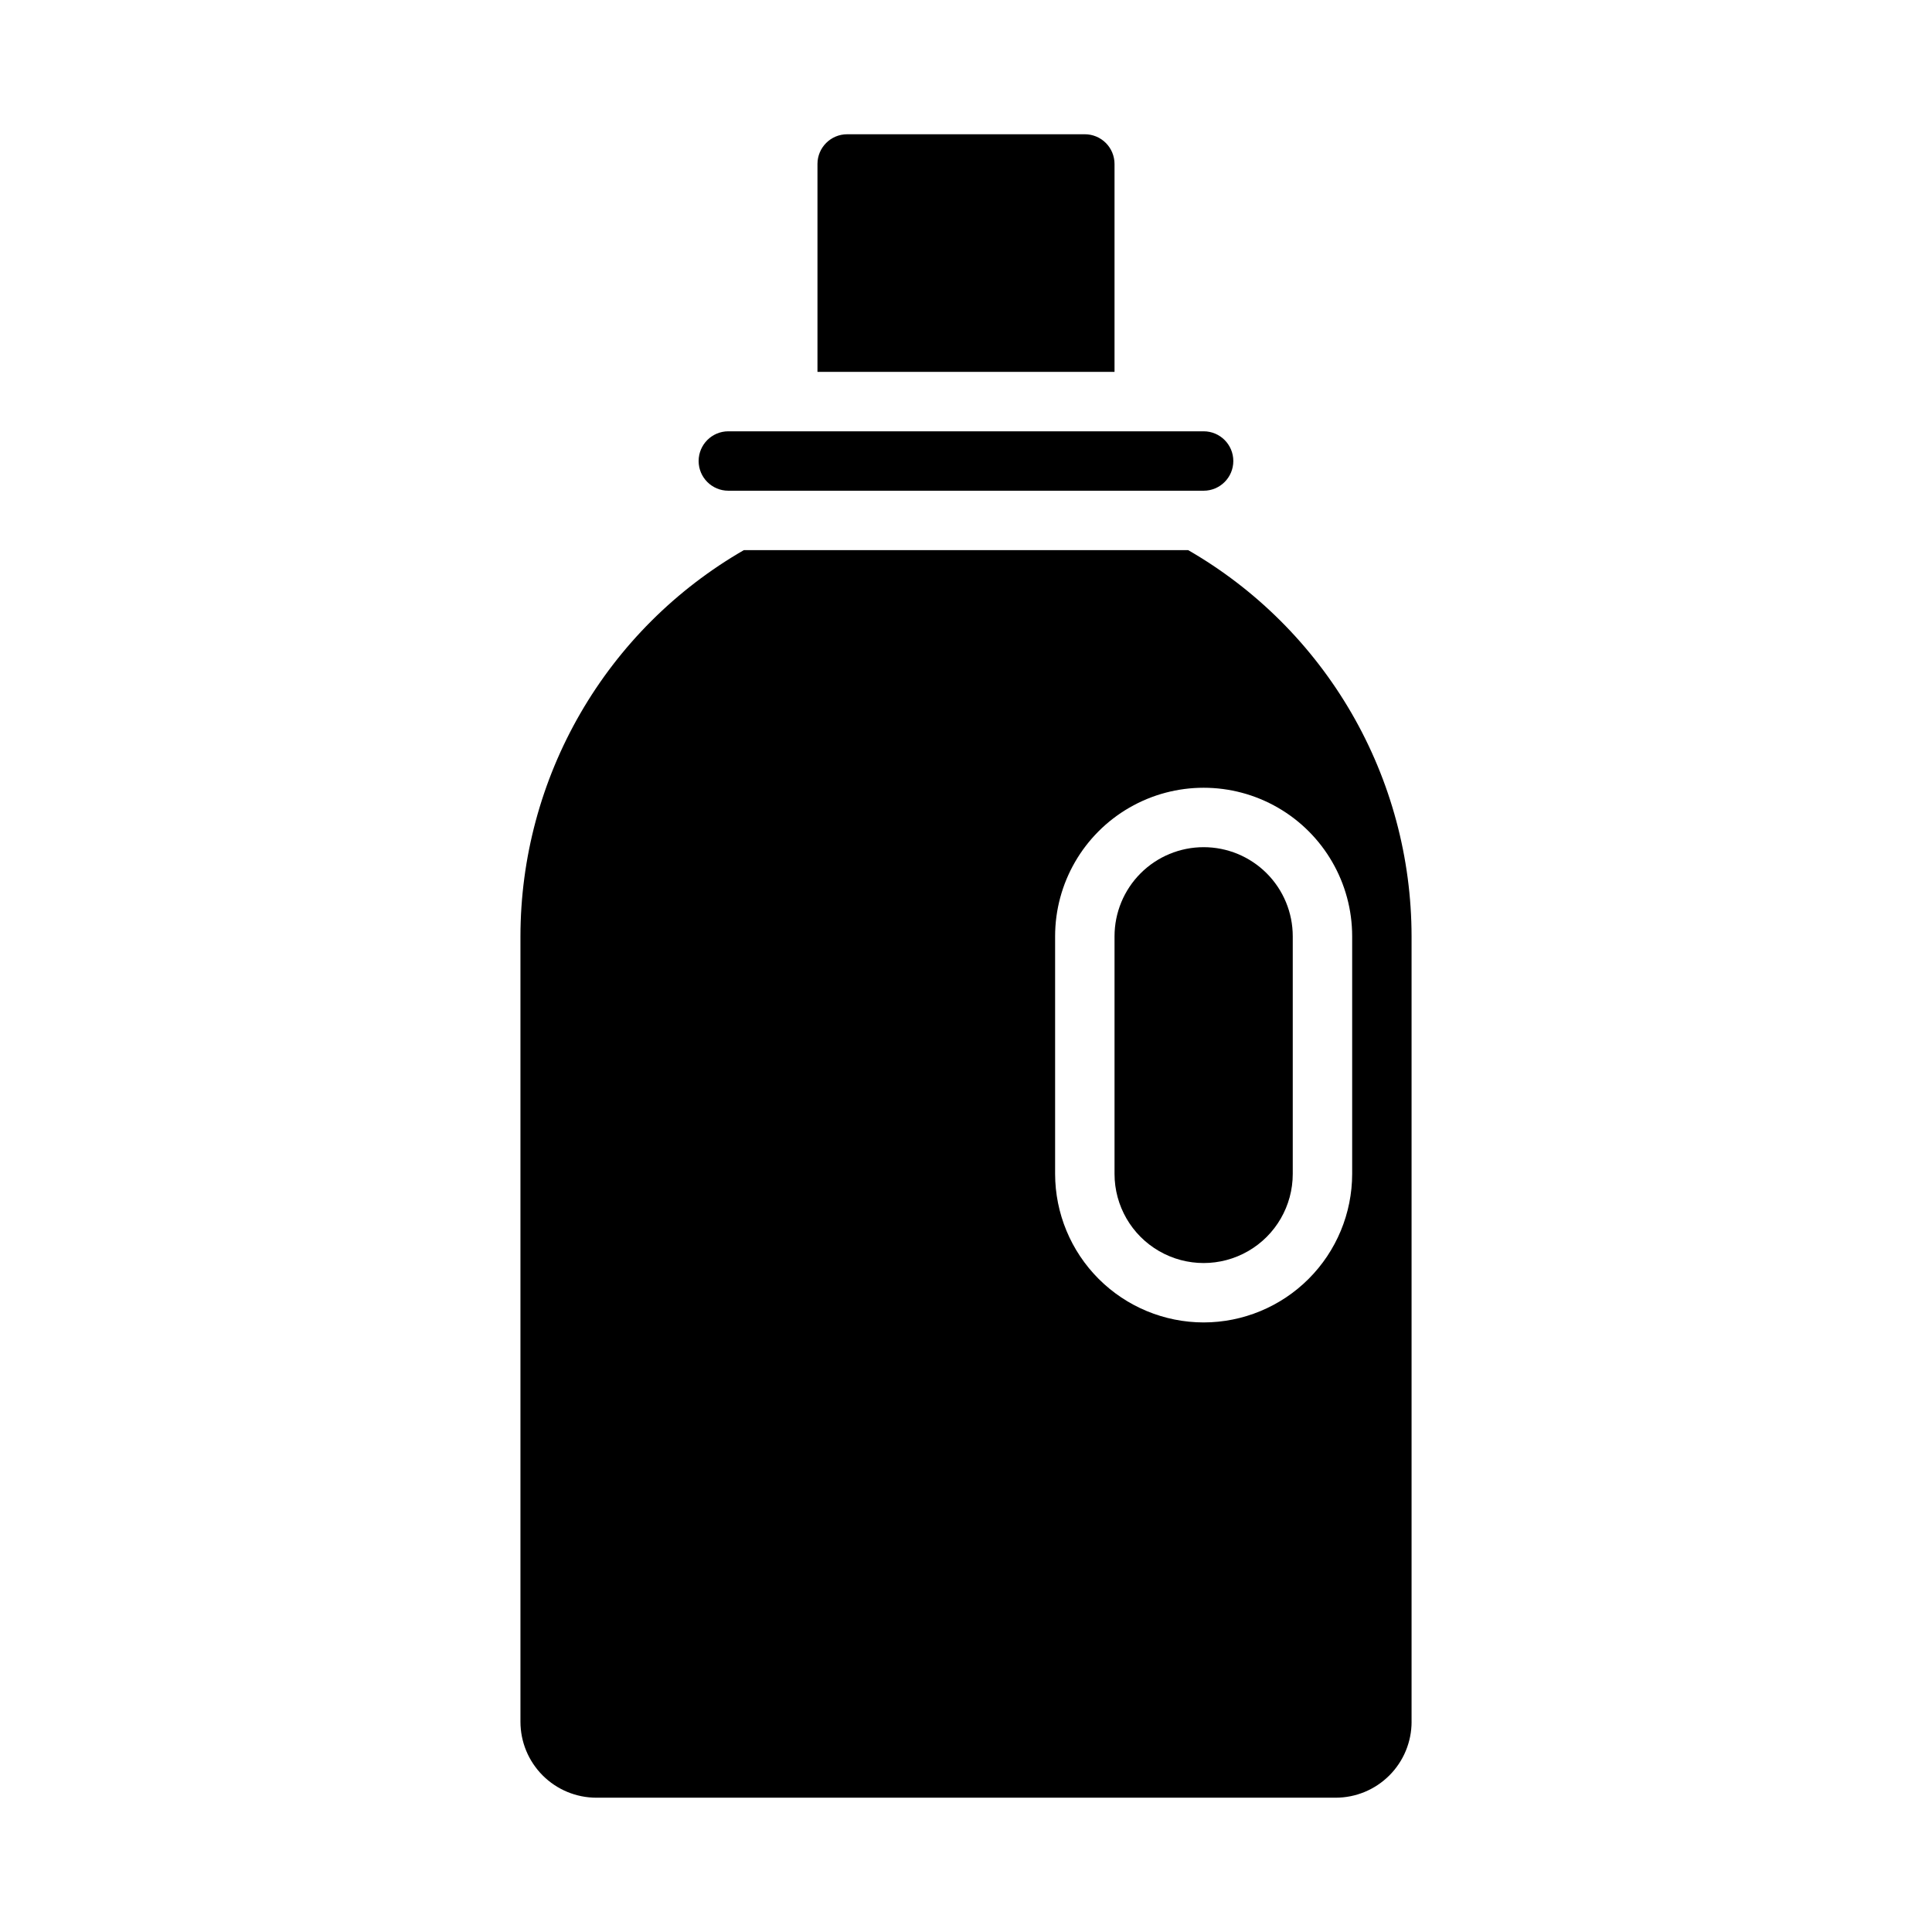
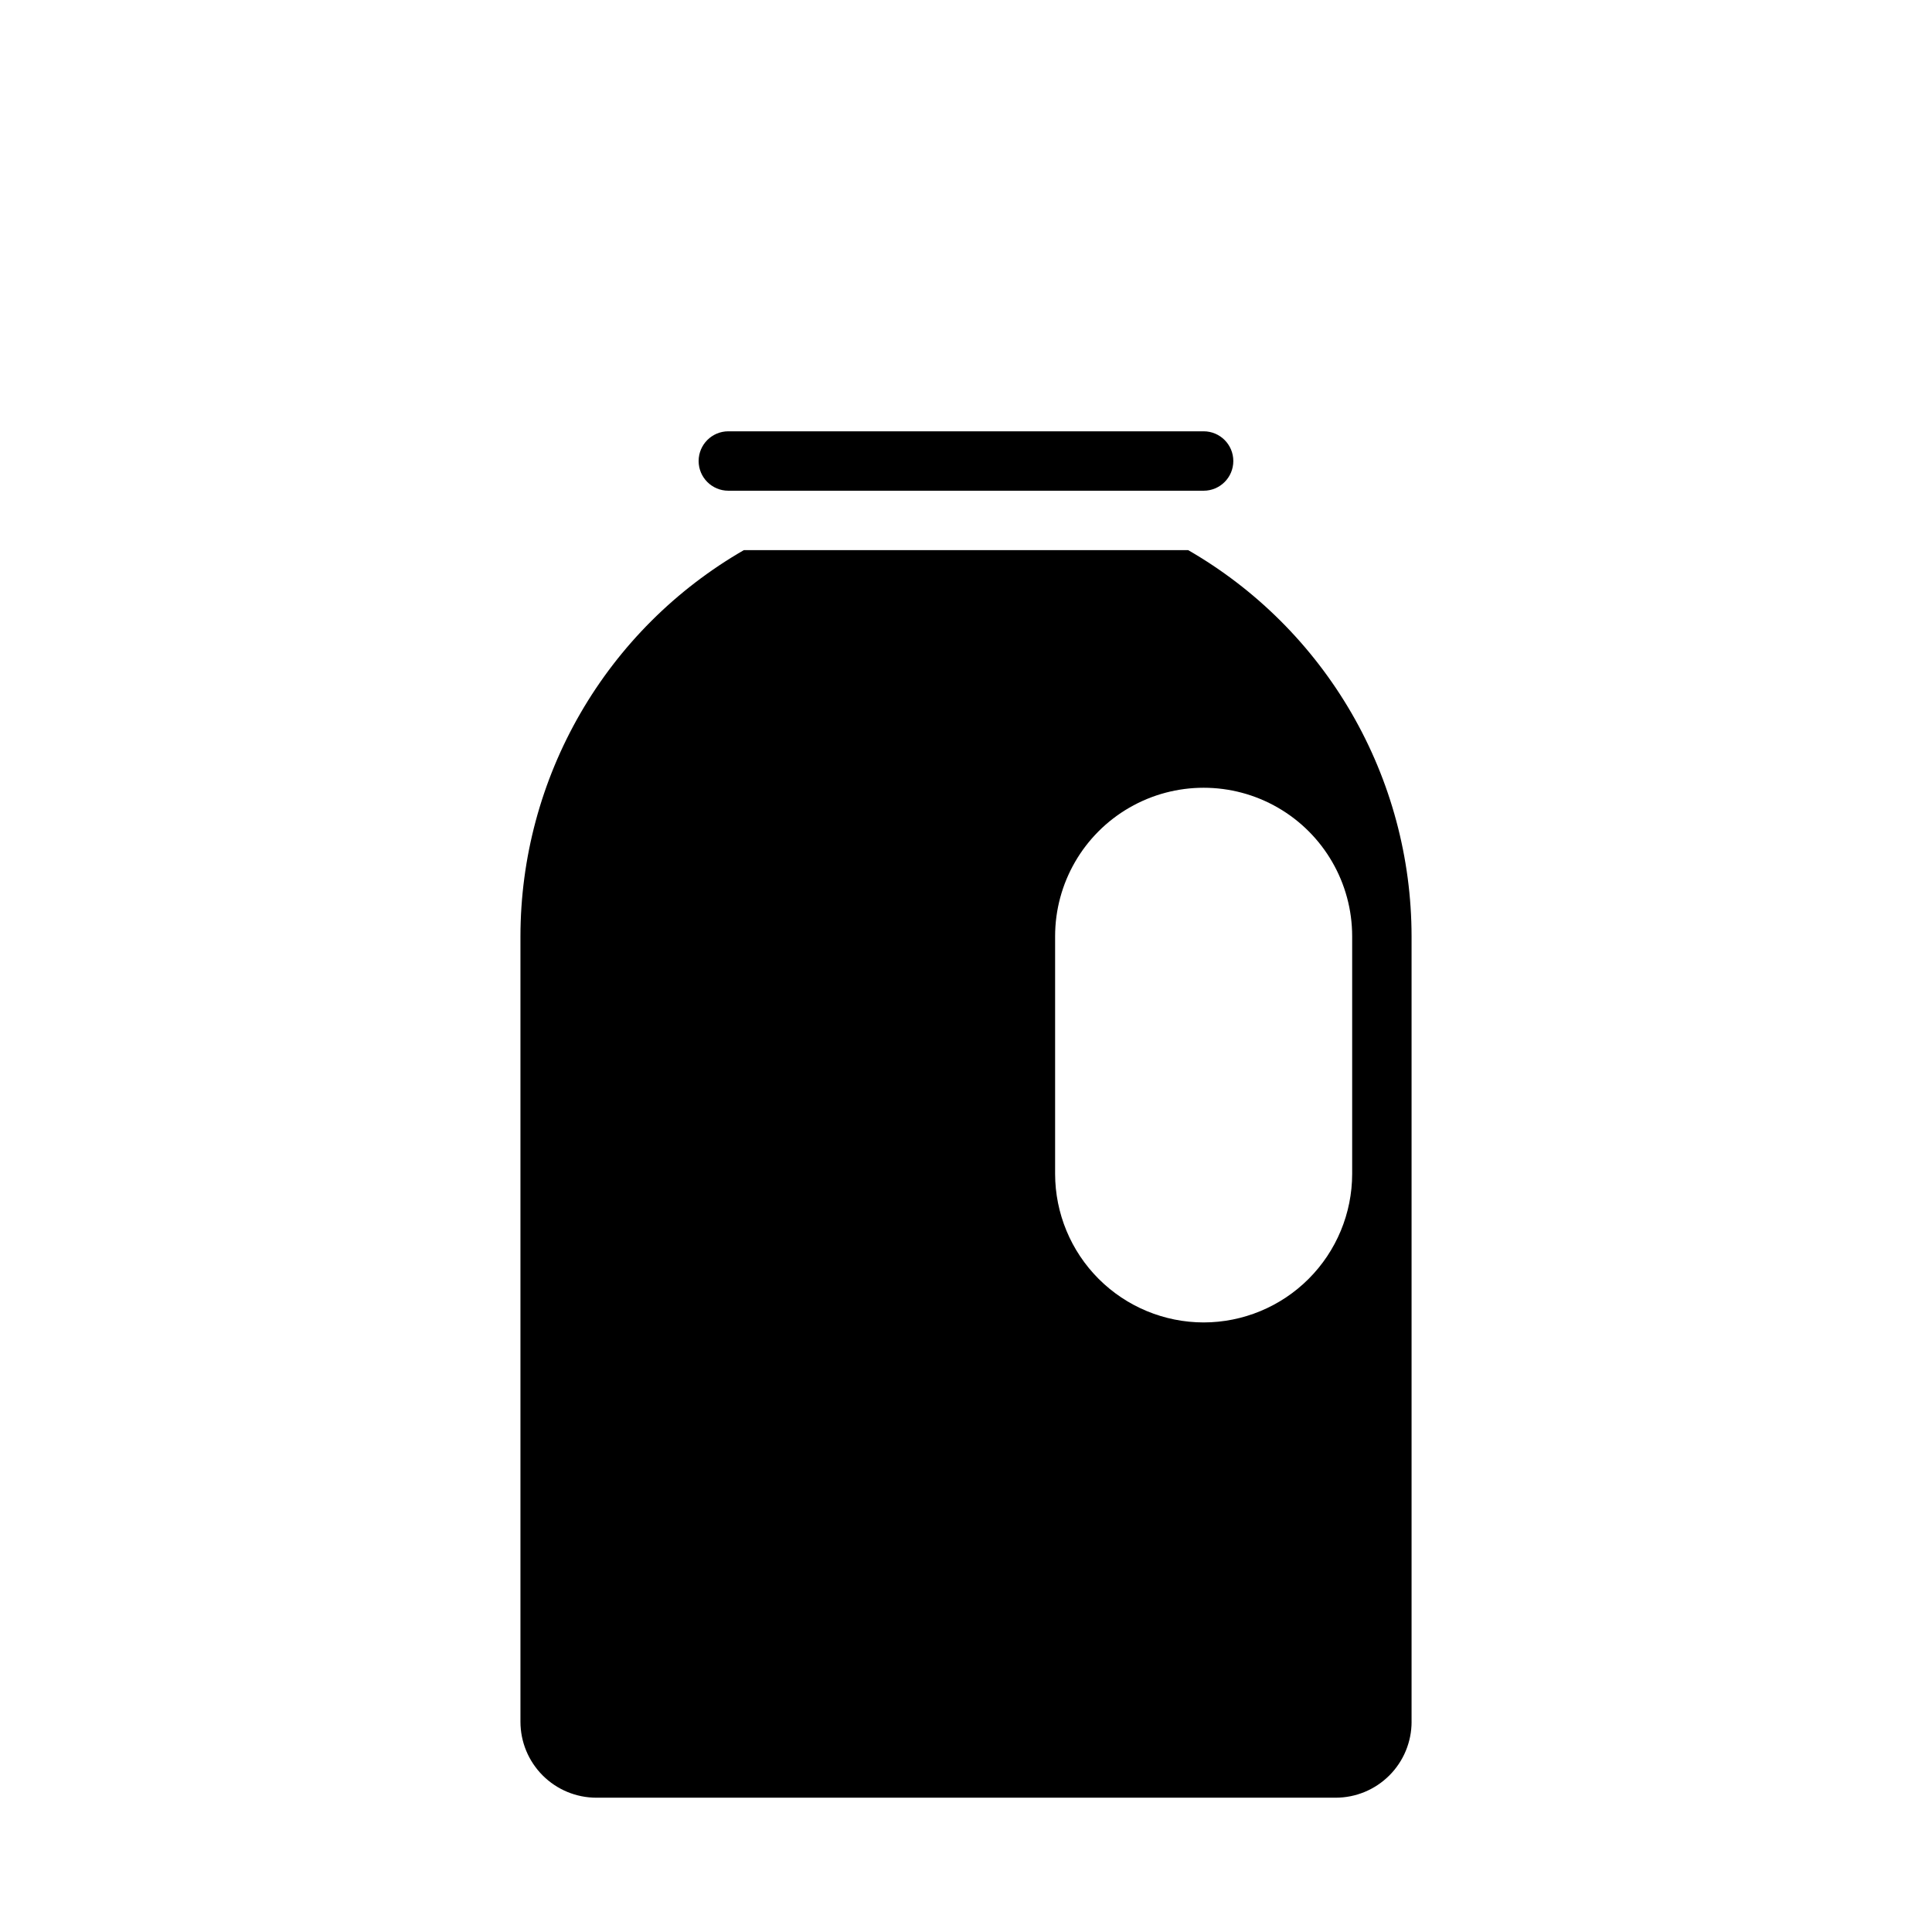
<svg xmlns="http://www.w3.org/2000/svg" fill="#000000" width="800px" height="800px" version="1.1" viewBox="144 144 512 512">
  <g>
-     <path d="m431.49 179.58h-62.977c-4.348 0-7.875 3.523-7.875 7.871v55.105h78.723v-55.105c0-2.086-0.832-4.09-2.305-5.566-1.477-1.477-3.481-2.305-5.566-2.305z" />
-     <path d="m462.98 368.51c-6.266 0-12.273 2.488-16.699 6.914-4.43 4.43-6.918 10.438-6.918 16.699v62.977c0 8.438 4.5 16.234 11.809 20.453 7.305 4.219 16.309 4.219 23.613 0 7.309-4.219 11.809-12.016 11.809-20.453v-62.977c0-6.262-2.488-12.27-6.918-16.699-4.426-4.426-10.434-6.914-16.695-6.914z" />
    <path d="m337.02 258.3c-4.348 0-7.875 3.527-7.875 7.875 0 4.348 3.527 7.871 7.875 7.871h125.95c4.348 0 7.871-3.523 7.871-7.871 0-4.348-3.523-7.875-7.871-7.875z" />
    <path d="m518.08 600.29v-208.17c-0.02-20.754-5.5-41.137-15.895-59.102-10.395-17.961-25.336-32.875-43.316-43.234h-117.73c-17.984 10.359-32.926 25.273-43.32 43.234-10.395 17.965-15.875 38.348-15.895 59.102v208.17c0.004 5.336 2.125 10.453 5.898 14.223 3.773 3.773 8.887 5.894 14.223 5.898h195.92c5.336-0.004 10.453-2.125 14.223-5.898 3.773-3.769 5.894-8.887 5.898-14.223zm-55.102-105.83c-10.438-0.012-20.441-4.16-27.82-11.539s-11.527-17.383-11.543-27.82v-62.977c0-14.059 7.504-27.055 19.68-34.086 12.18-7.031 27.184-7.031 39.363 0 12.176 7.031 19.68 20.027 19.68 34.086v62.977c-0.012 10.438-4.164 20.441-11.543 27.82-7.379 7.379-17.383 11.527-27.816 11.539z" />
  </g>
</svg>